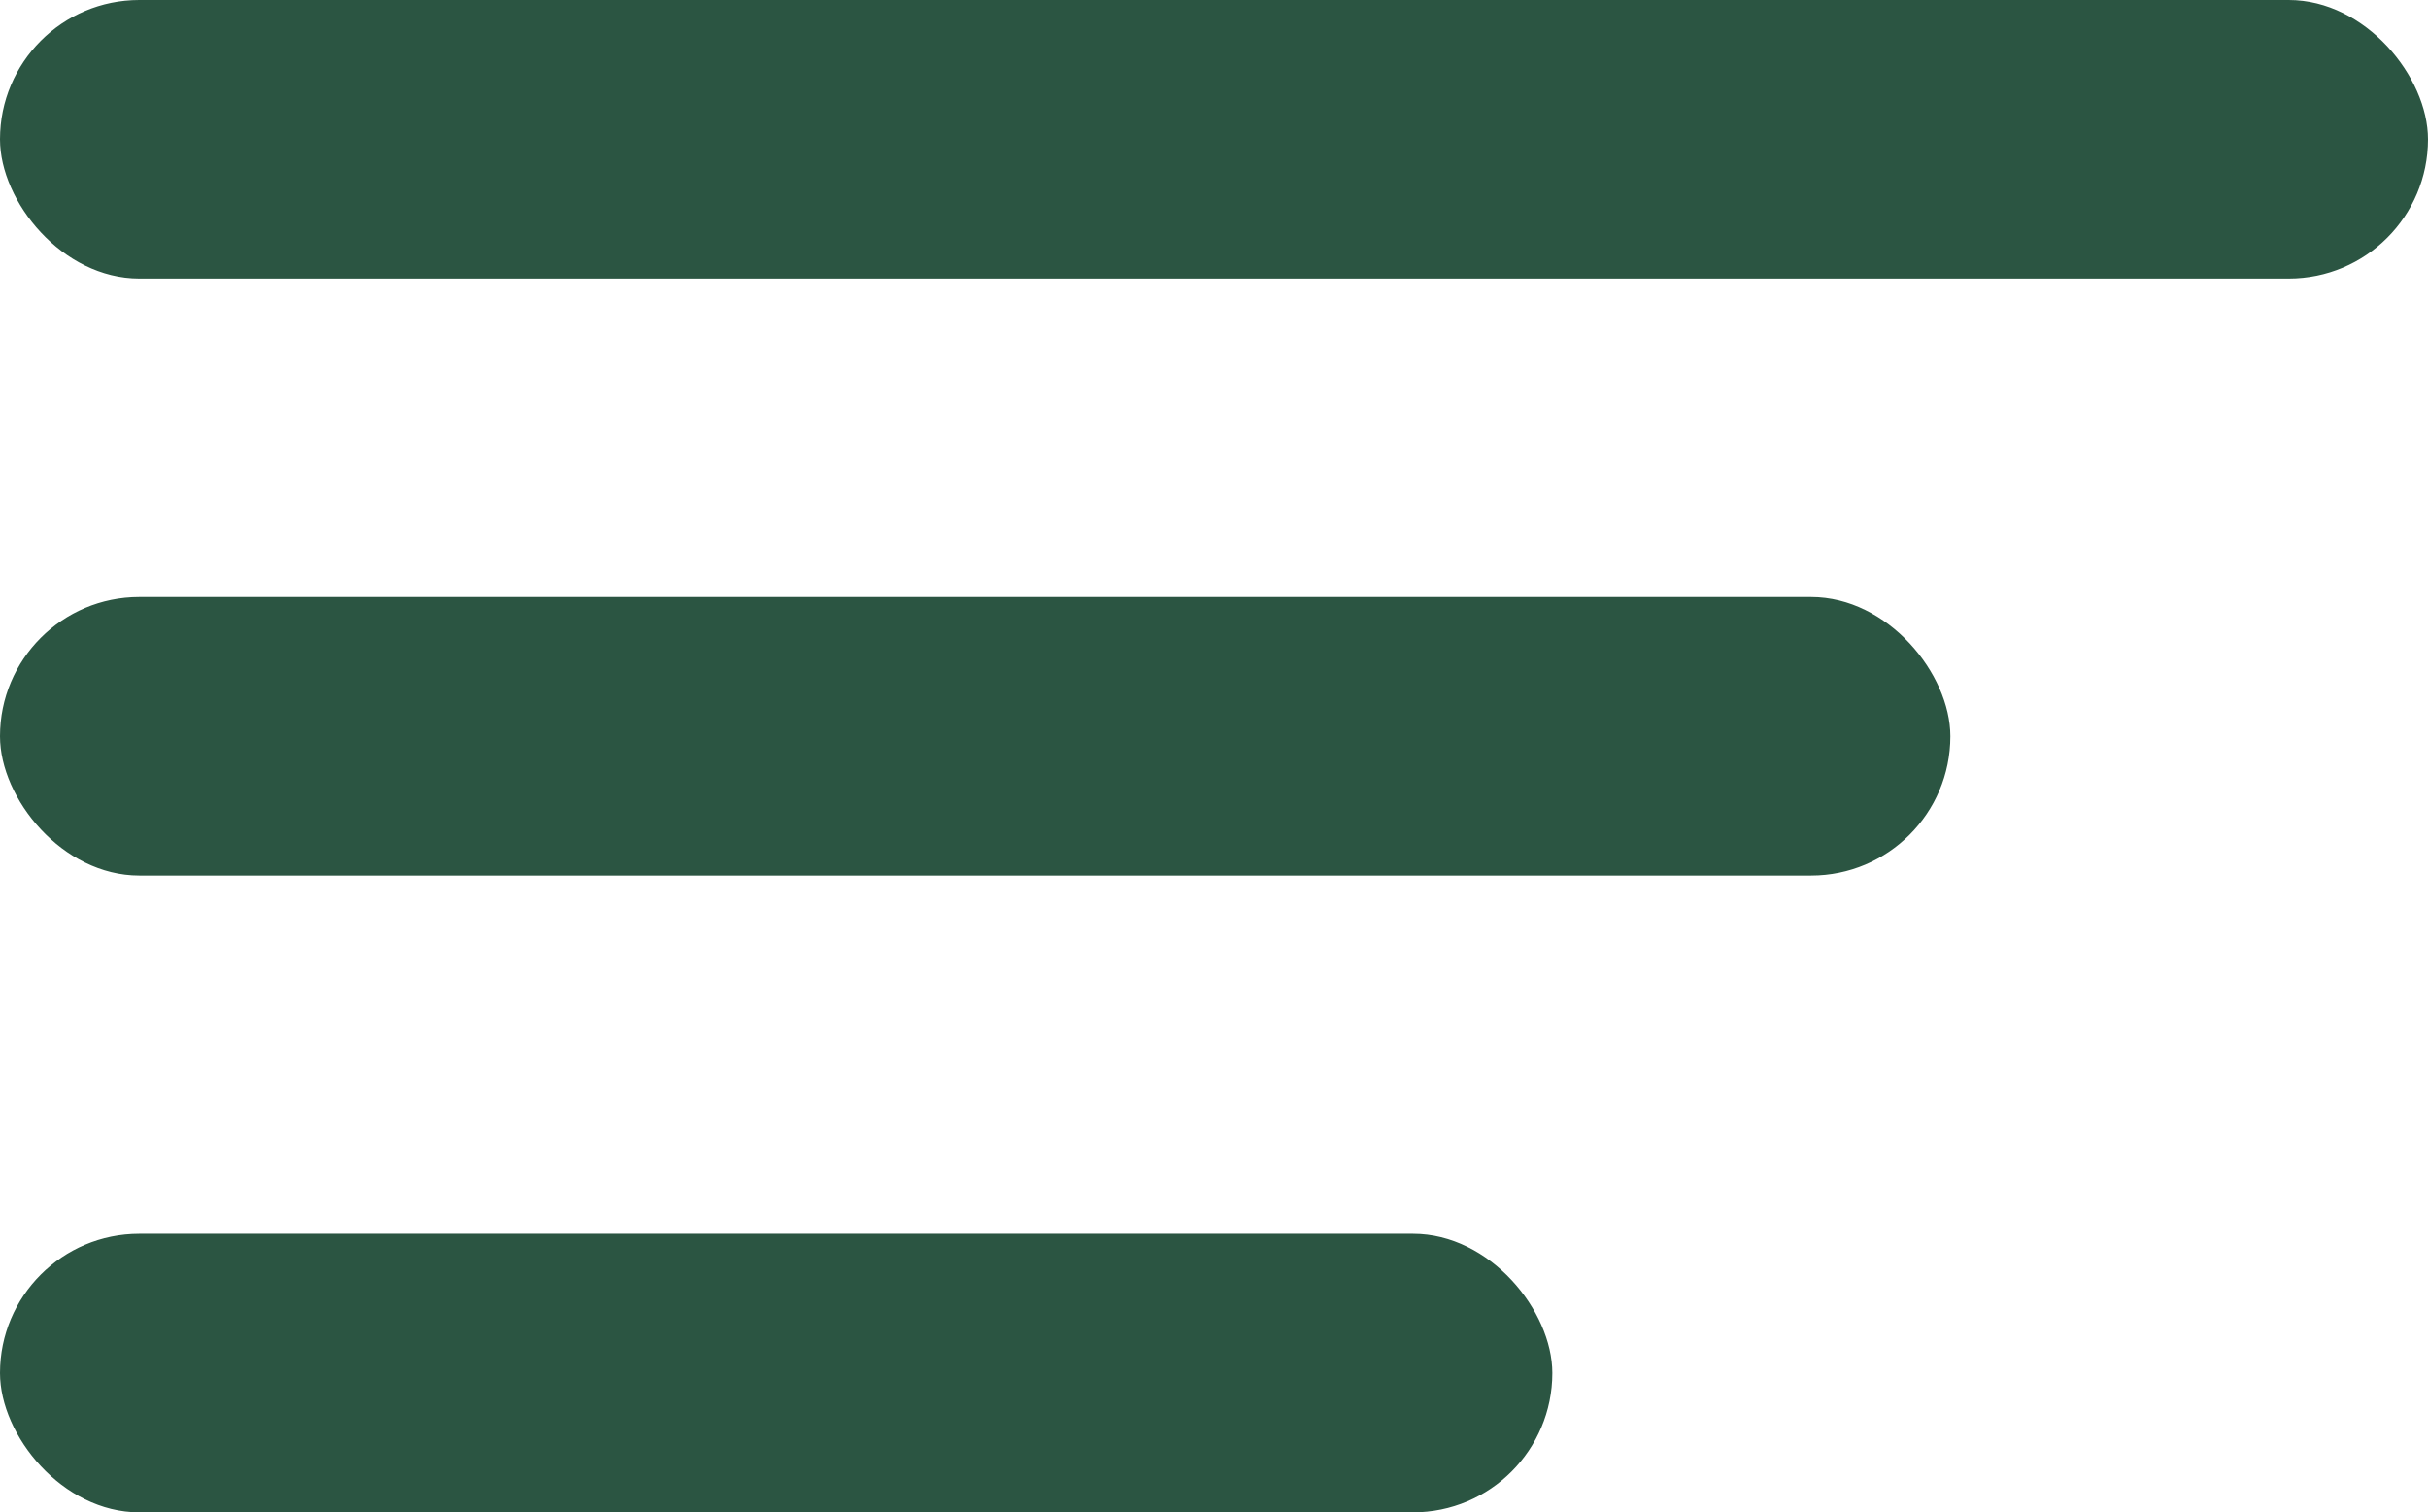
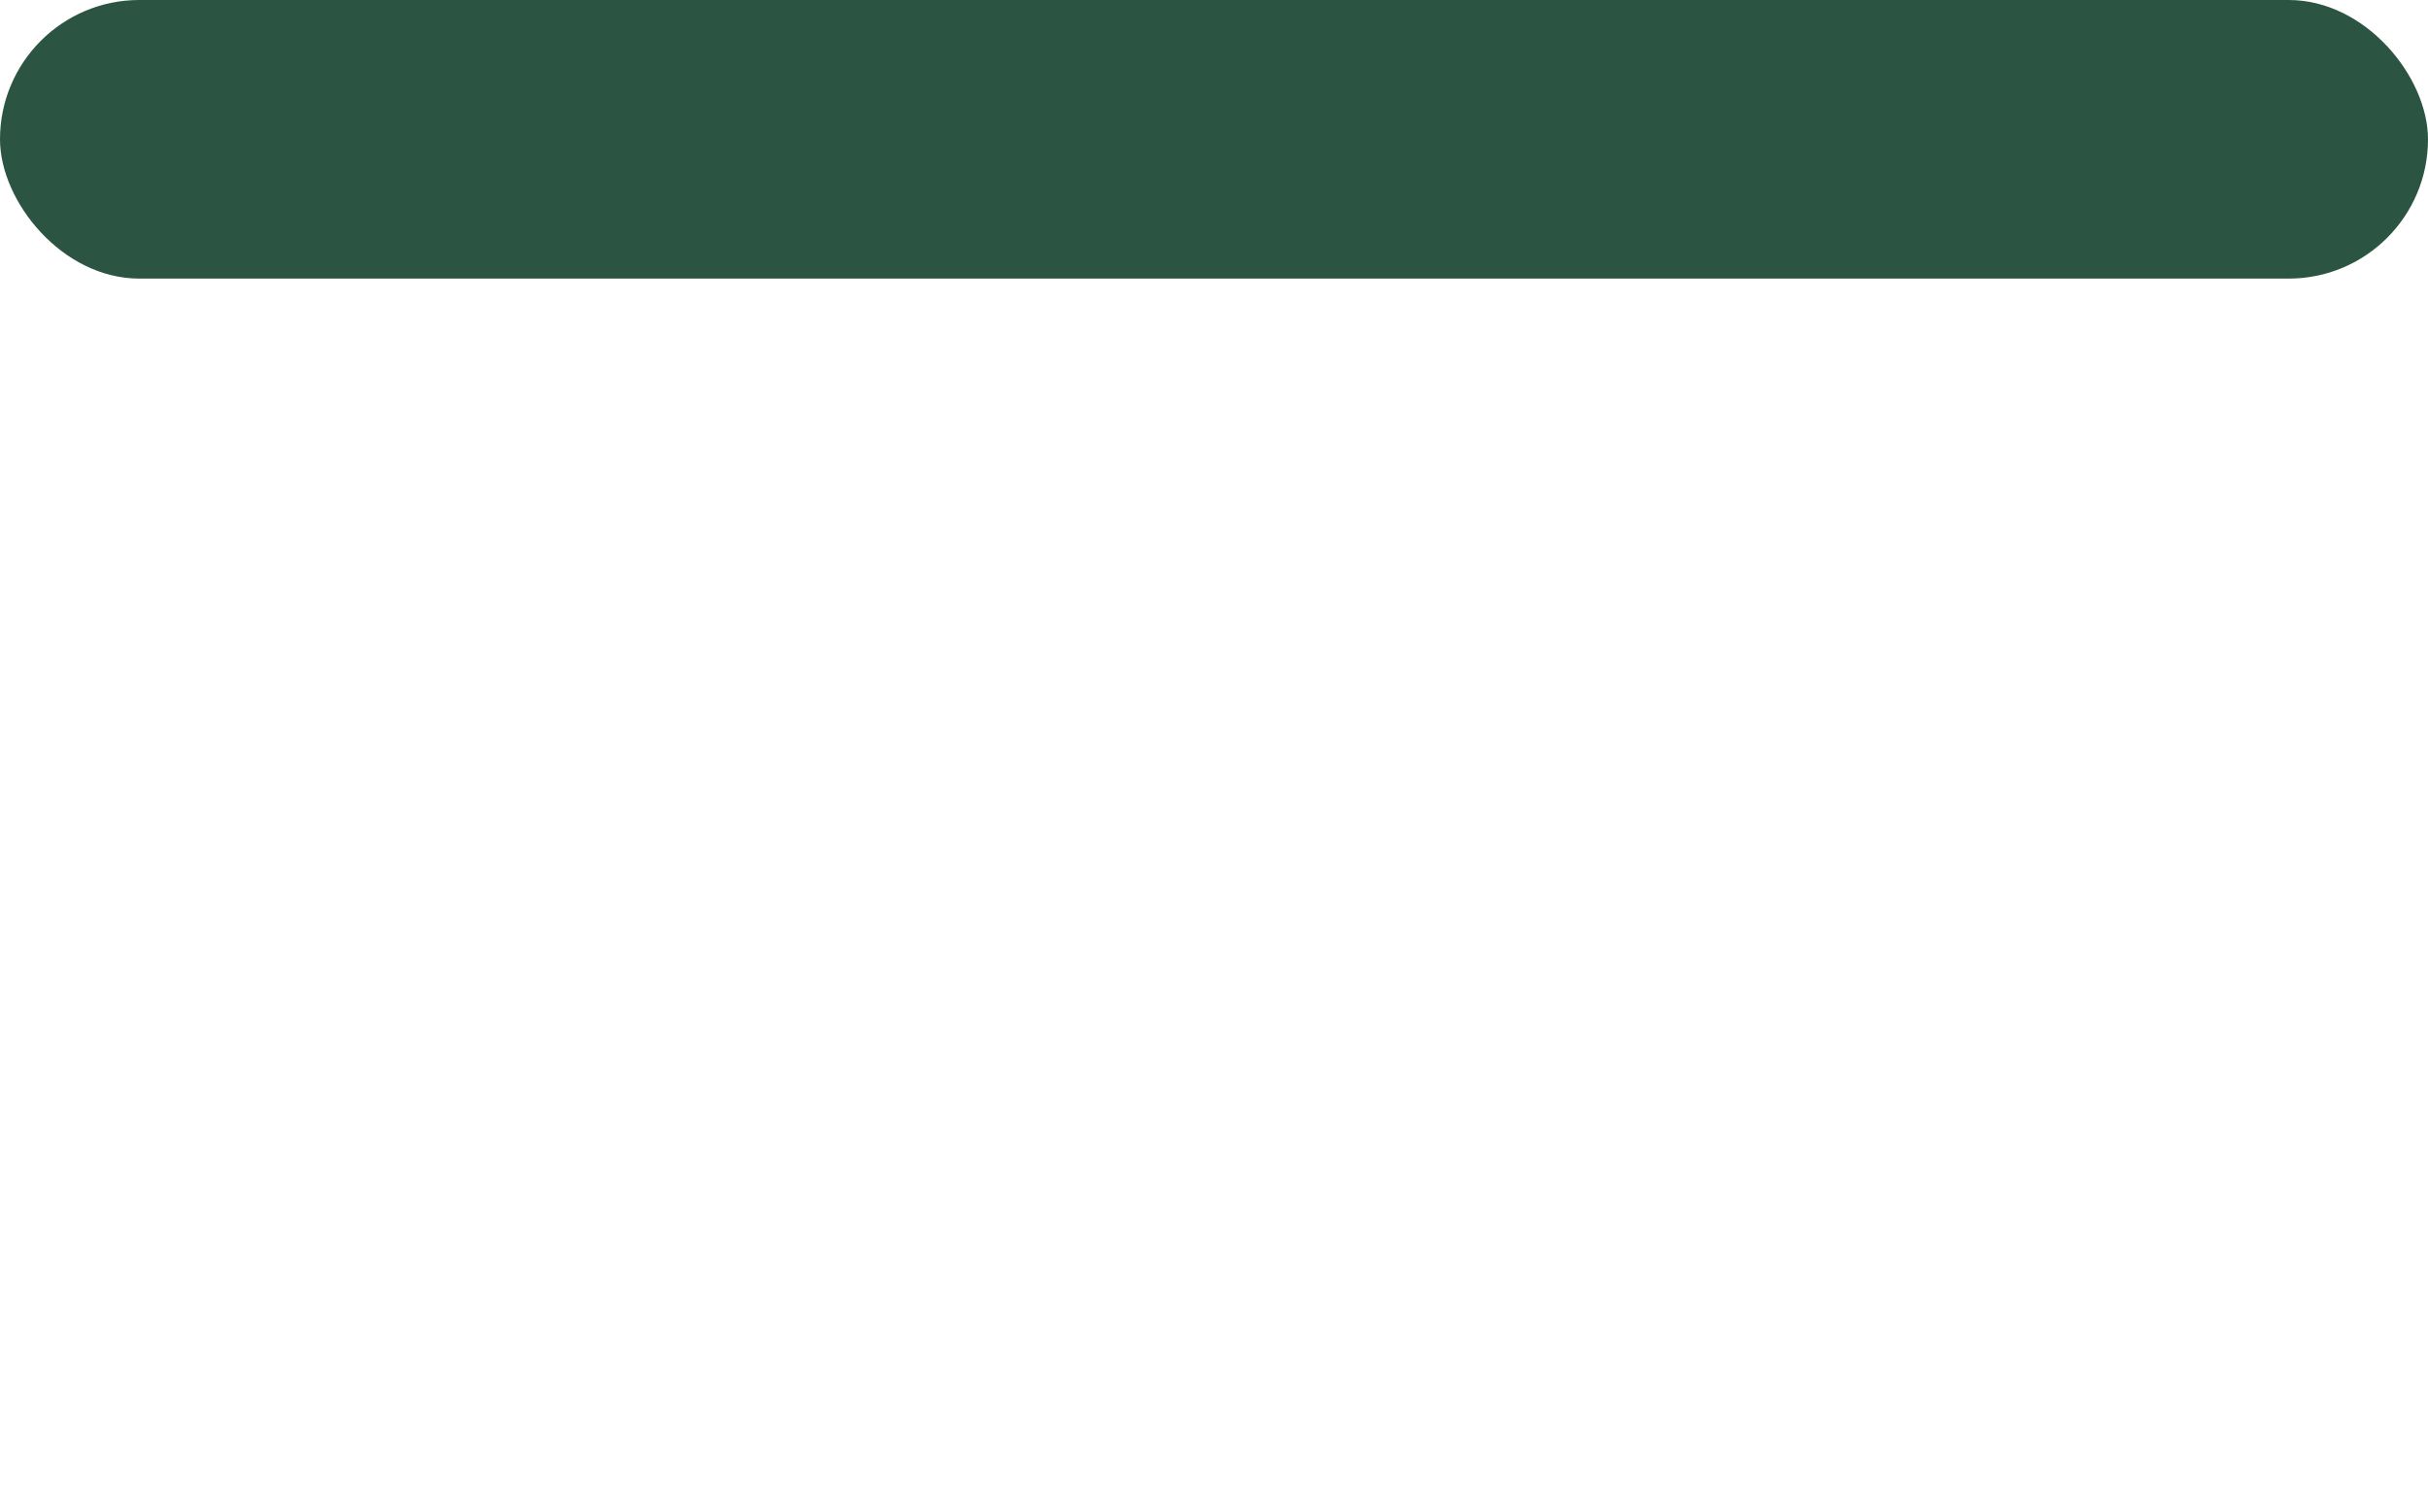
<svg xmlns="http://www.w3.org/2000/svg" id="Group_3" data-name="Group 3" width="61" height="38" viewBox="0 0 61 38">
  <rect id="Rectangle_3" data-name="Rectangle 3" width="61" height="7" rx="3.5" fill="#2b5542" />
-   <rect id="Rectangle_5" data-name="Rectangle 5" width="39" height="7" rx="3.5" transform="translate(0 31)" fill="#2b5542" />
-   <rect id="Rectangle_487" data-name="Rectangle 487" width="49" height="7" rx="3.5" transform="translate(0 15)" fill="#2b5542" />
</svg>